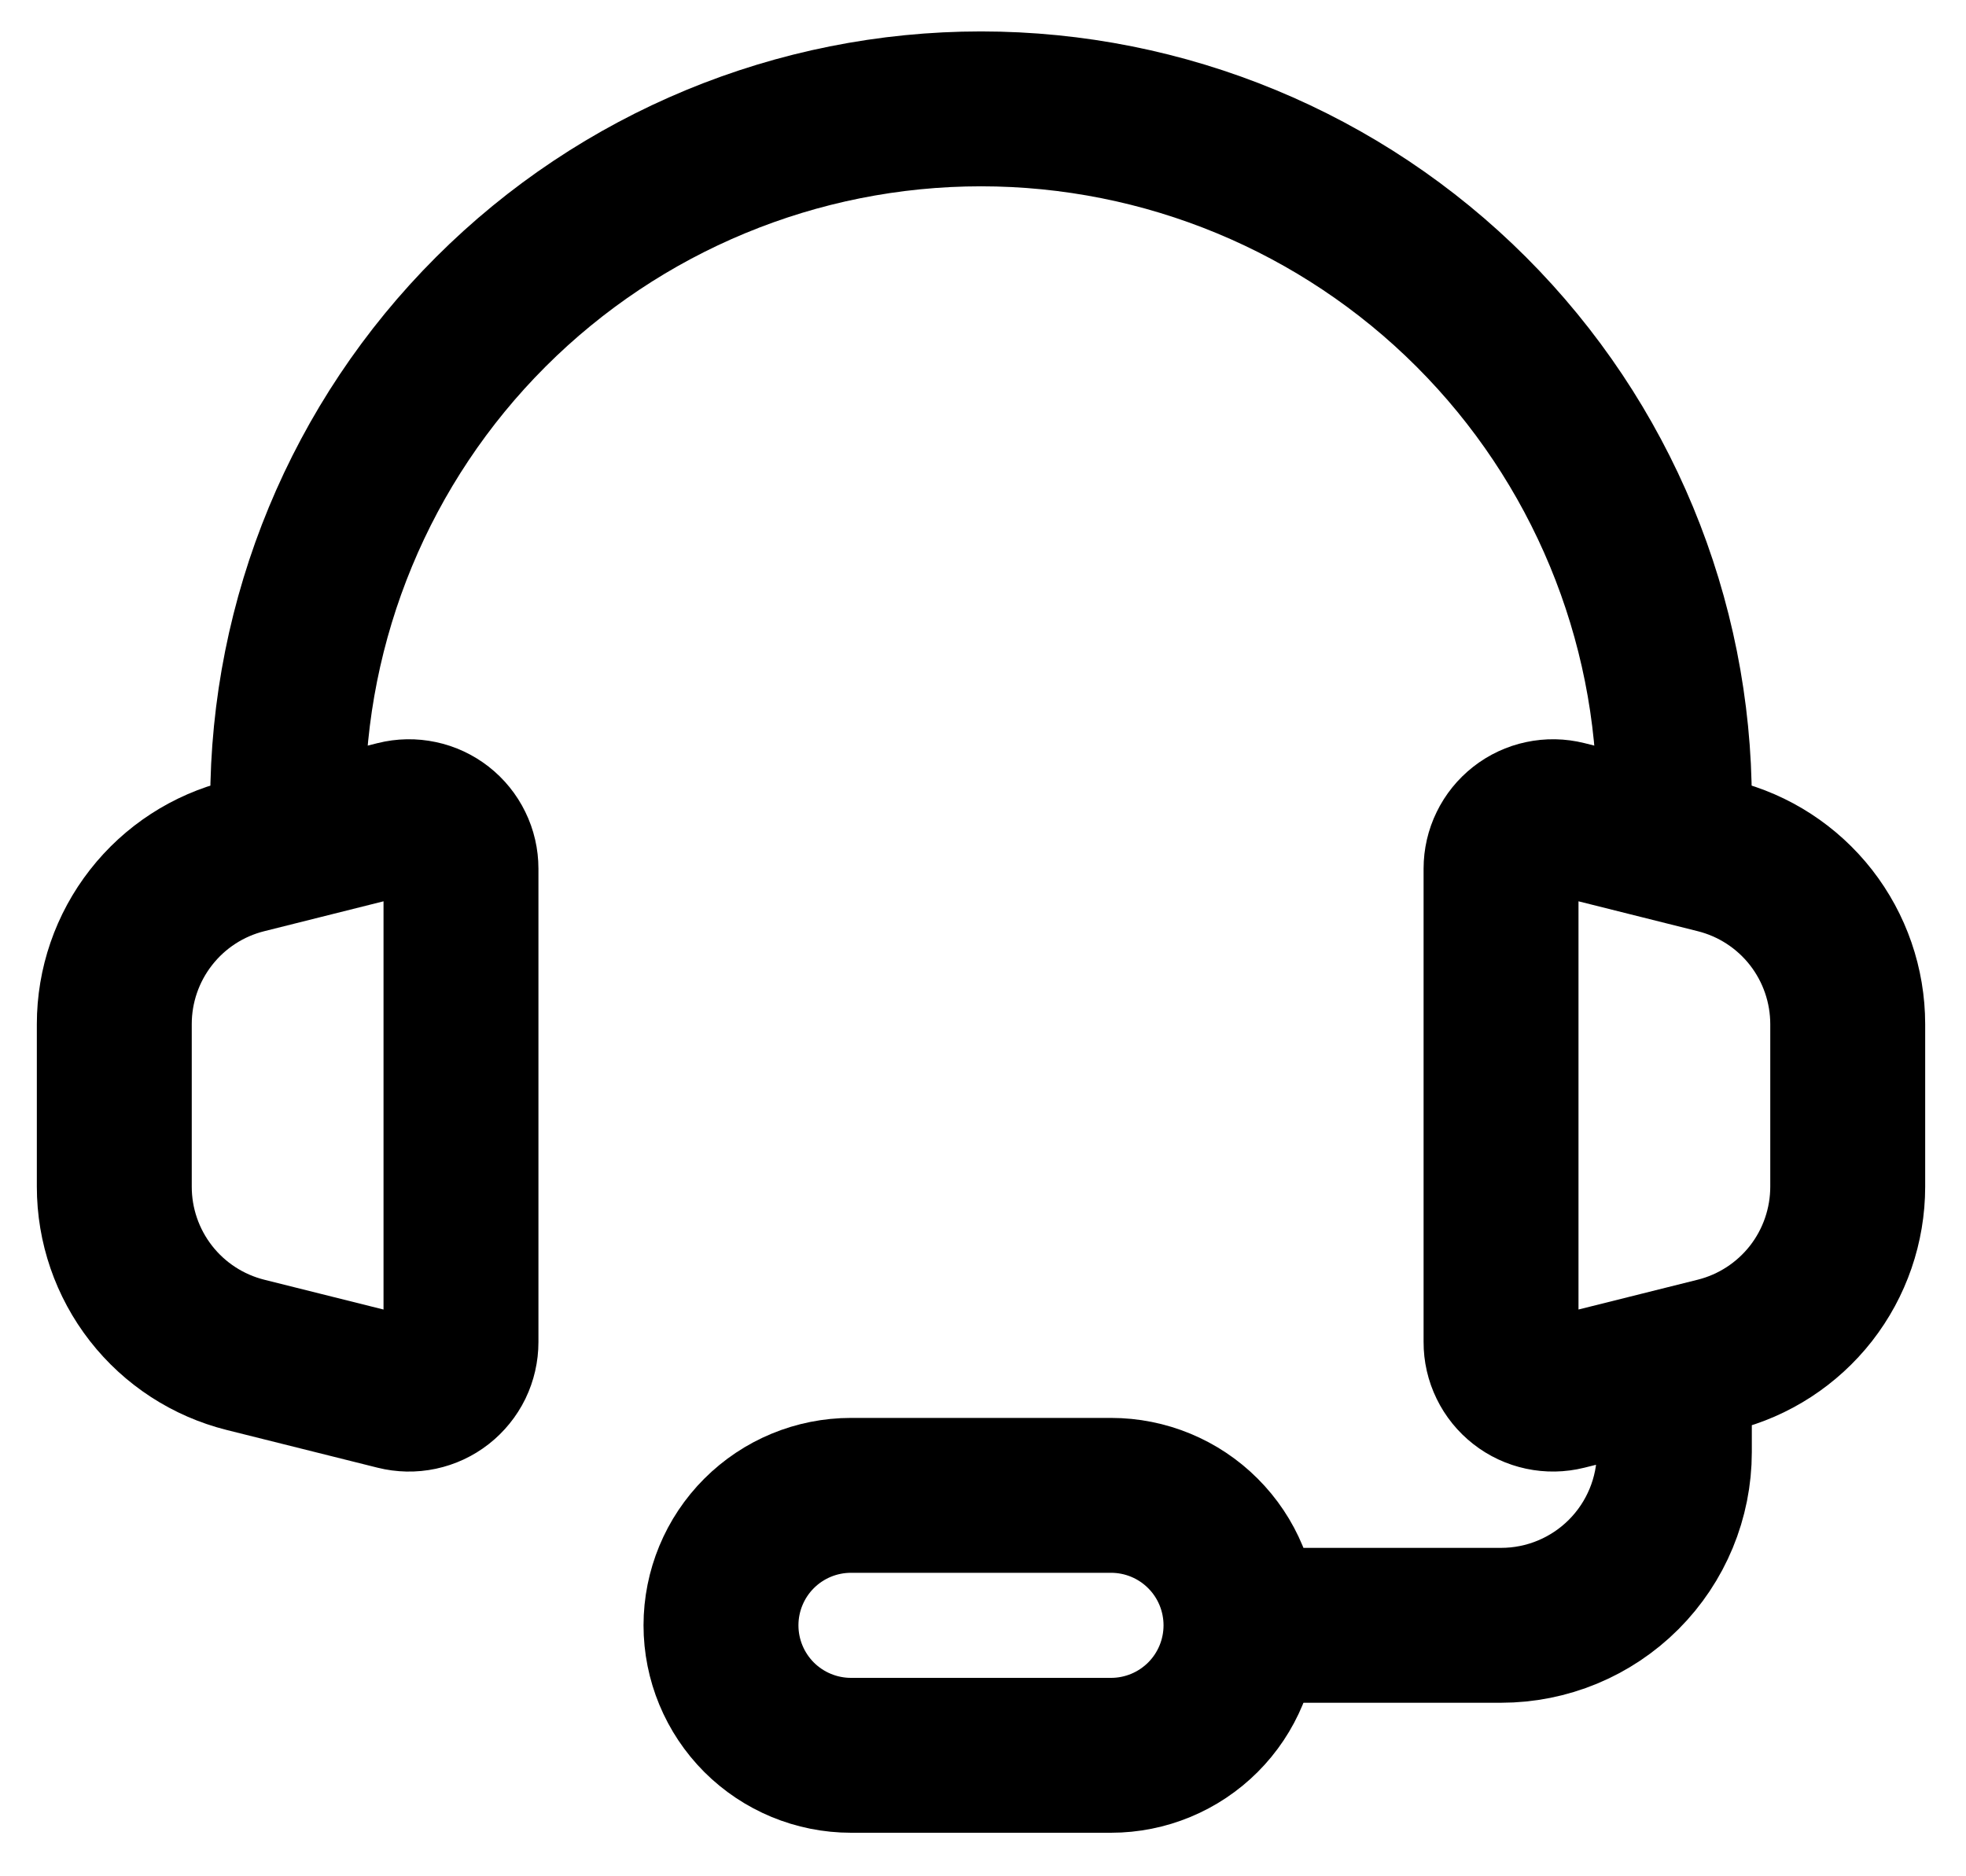
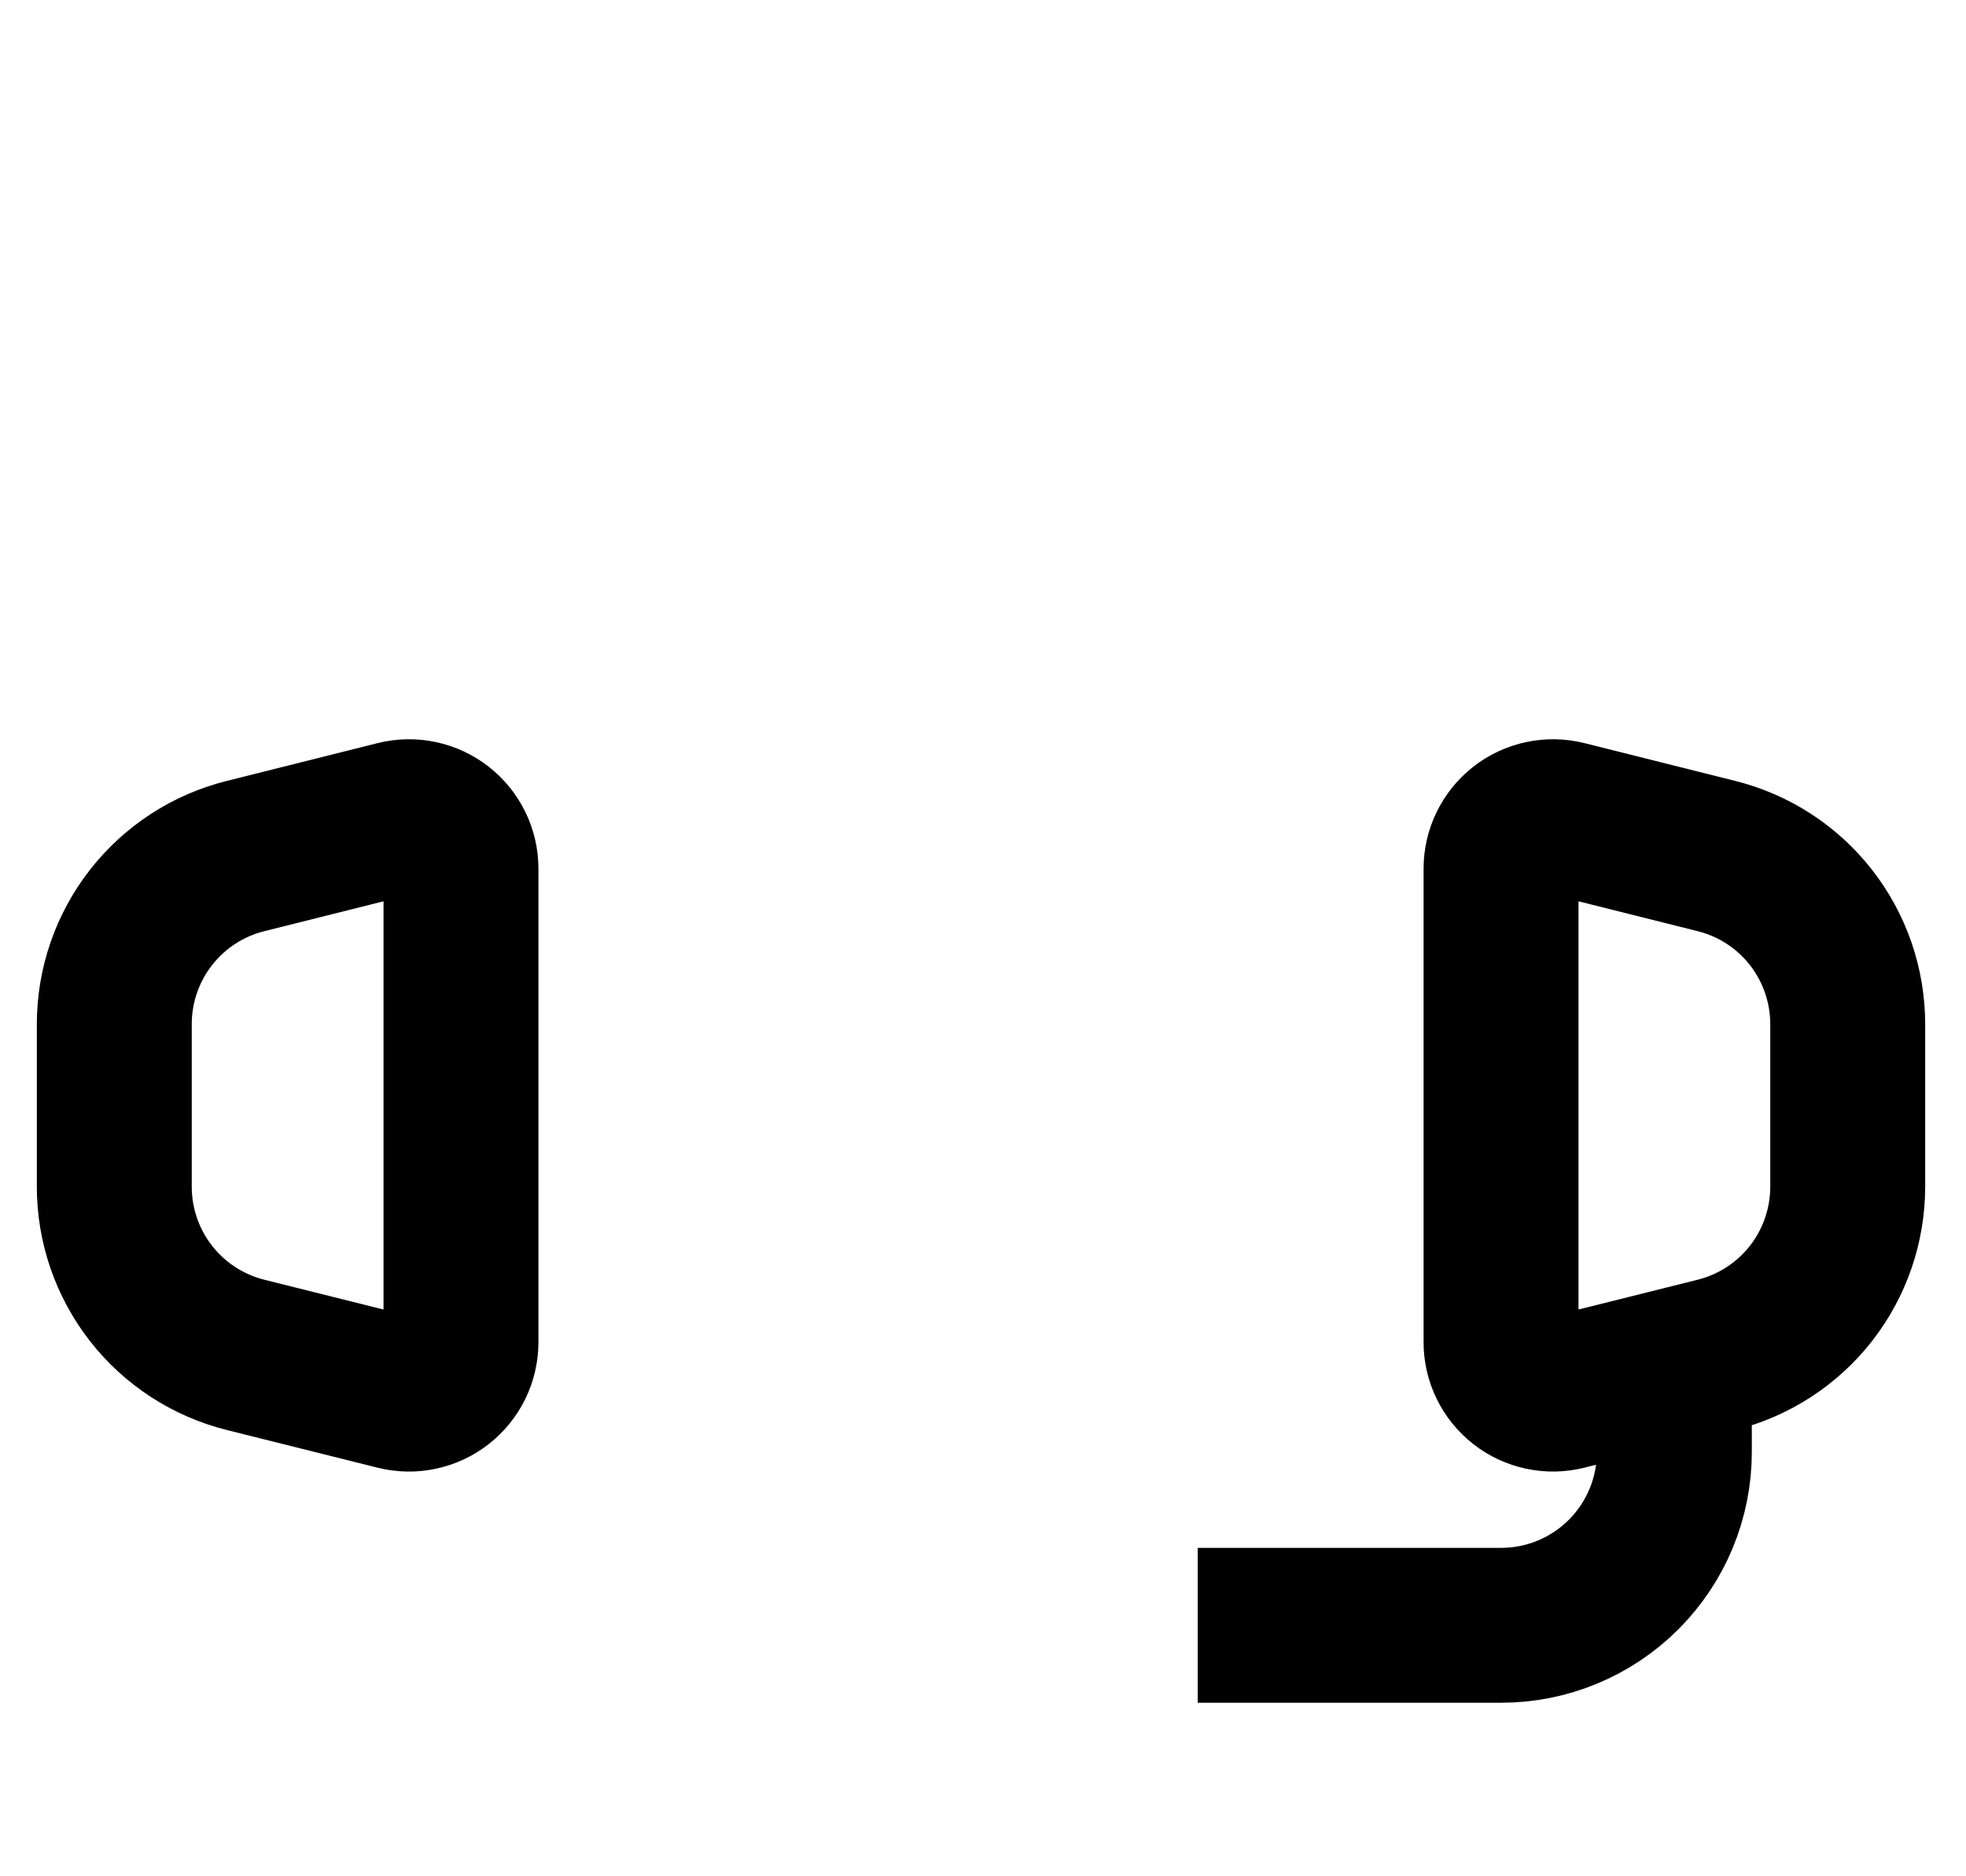
<svg xmlns="http://www.w3.org/2000/svg" width="44" height="42" viewBox="0 0 44 42" fill="none">
-   <path d="M37.473 17.955C37.473 13.839 35.838 9.892 32.928 6.982C30.018 4.072 26.071 2.437 21.955 2.437C17.84 2.437 13.893 4.072 10.983 6.982C8.072 9.892 6.438 13.839 6.438 17.955" stroke="black" stroke-width="3.467" stroke-linecap="round" stroke-linejoin="round" />
  <path d="M37.473 31.533V32.503C37.473 33.532 37.064 34.519 36.337 35.246C35.609 35.974 34.623 36.382 33.594 36.382H26.805M2.558 26.564V22.924C2.558 22.059 2.847 21.219 3.38 20.537C3.912 19.855 4.657 19.371 5.497 19.162L8.872 18.316C9.043 18.273 9.222 18.27 9.395 18.307C9.568 18.343 9.73 18.419 9.87 18.528C10.009 18.637 10.122 18.776 10.199 18.935C10.277 19.093 10.317 19.268 10.317 19.445V30.041C10.317 30.218 10.277 30.393 10.2 30.553C10.122 30.712 10.009 30.851 9.87 30.96C9.73 31.07 9.568 31.145 9.394 31.182C9.221 31.219 9.042 31.215 8.87 31.172L5.495 30.328C4.656 30.118 3.911 29.634 3.379 28.952C2.847 28.27 2.558 27.43 2.558 26.565V26.564ZM41.353 26.564V22.924C41.352 22.059 41.063 21.219 40.531 20.537C39.998 19.855 39.253 19.371 38.414 19.162L35.039 18.316C34.867 18.273 34.688 18.27 34.515 18.307C34.343 18.343 34.18 18.419 34.041 18.528C33.902 18.637 33.789 18.776 33.712 18.935C33.634 19.093 33.594 19.268 33.594 19.445V30.041C33.593 30.218 33.633 30.393 33.711 30.552C33.788 30.711 33.901 30.85 34.04 30.959C34.18 31.069 34.342 31.144 34.515 31.181C34.688 31.218 34.867 31.215 35.039 31.172L38.414 30.328C39.253 30.119 39.998 29.634 40.531 28.953C41.063 28.271 41.352 27.43 41.353 26.565V26.564Z" stroke="black" stroke-width="3.467" />
-   <path d="M24.865 39.292H19.046C18.274 39.292 17.534 38.985 16.988 38.44C16.443 37.894 16.136 37.154 16.136 36.382C16.136 35.611 16.443 34.87 16.988 34.325C17.534 33.779 18.274 33.473 19.046 33.473H24.865C25.637 33.473 26.377 33.779 26.922 34.325C27.468 34.87 27.774 35.611 27.774 36.382C27.774 37.154 27.468 37.894 26.922 38.44C26.377 38.985 25.637 39.292 24.865 39.292Z" stroke="black" stroke-width="3.467" />
</svg>